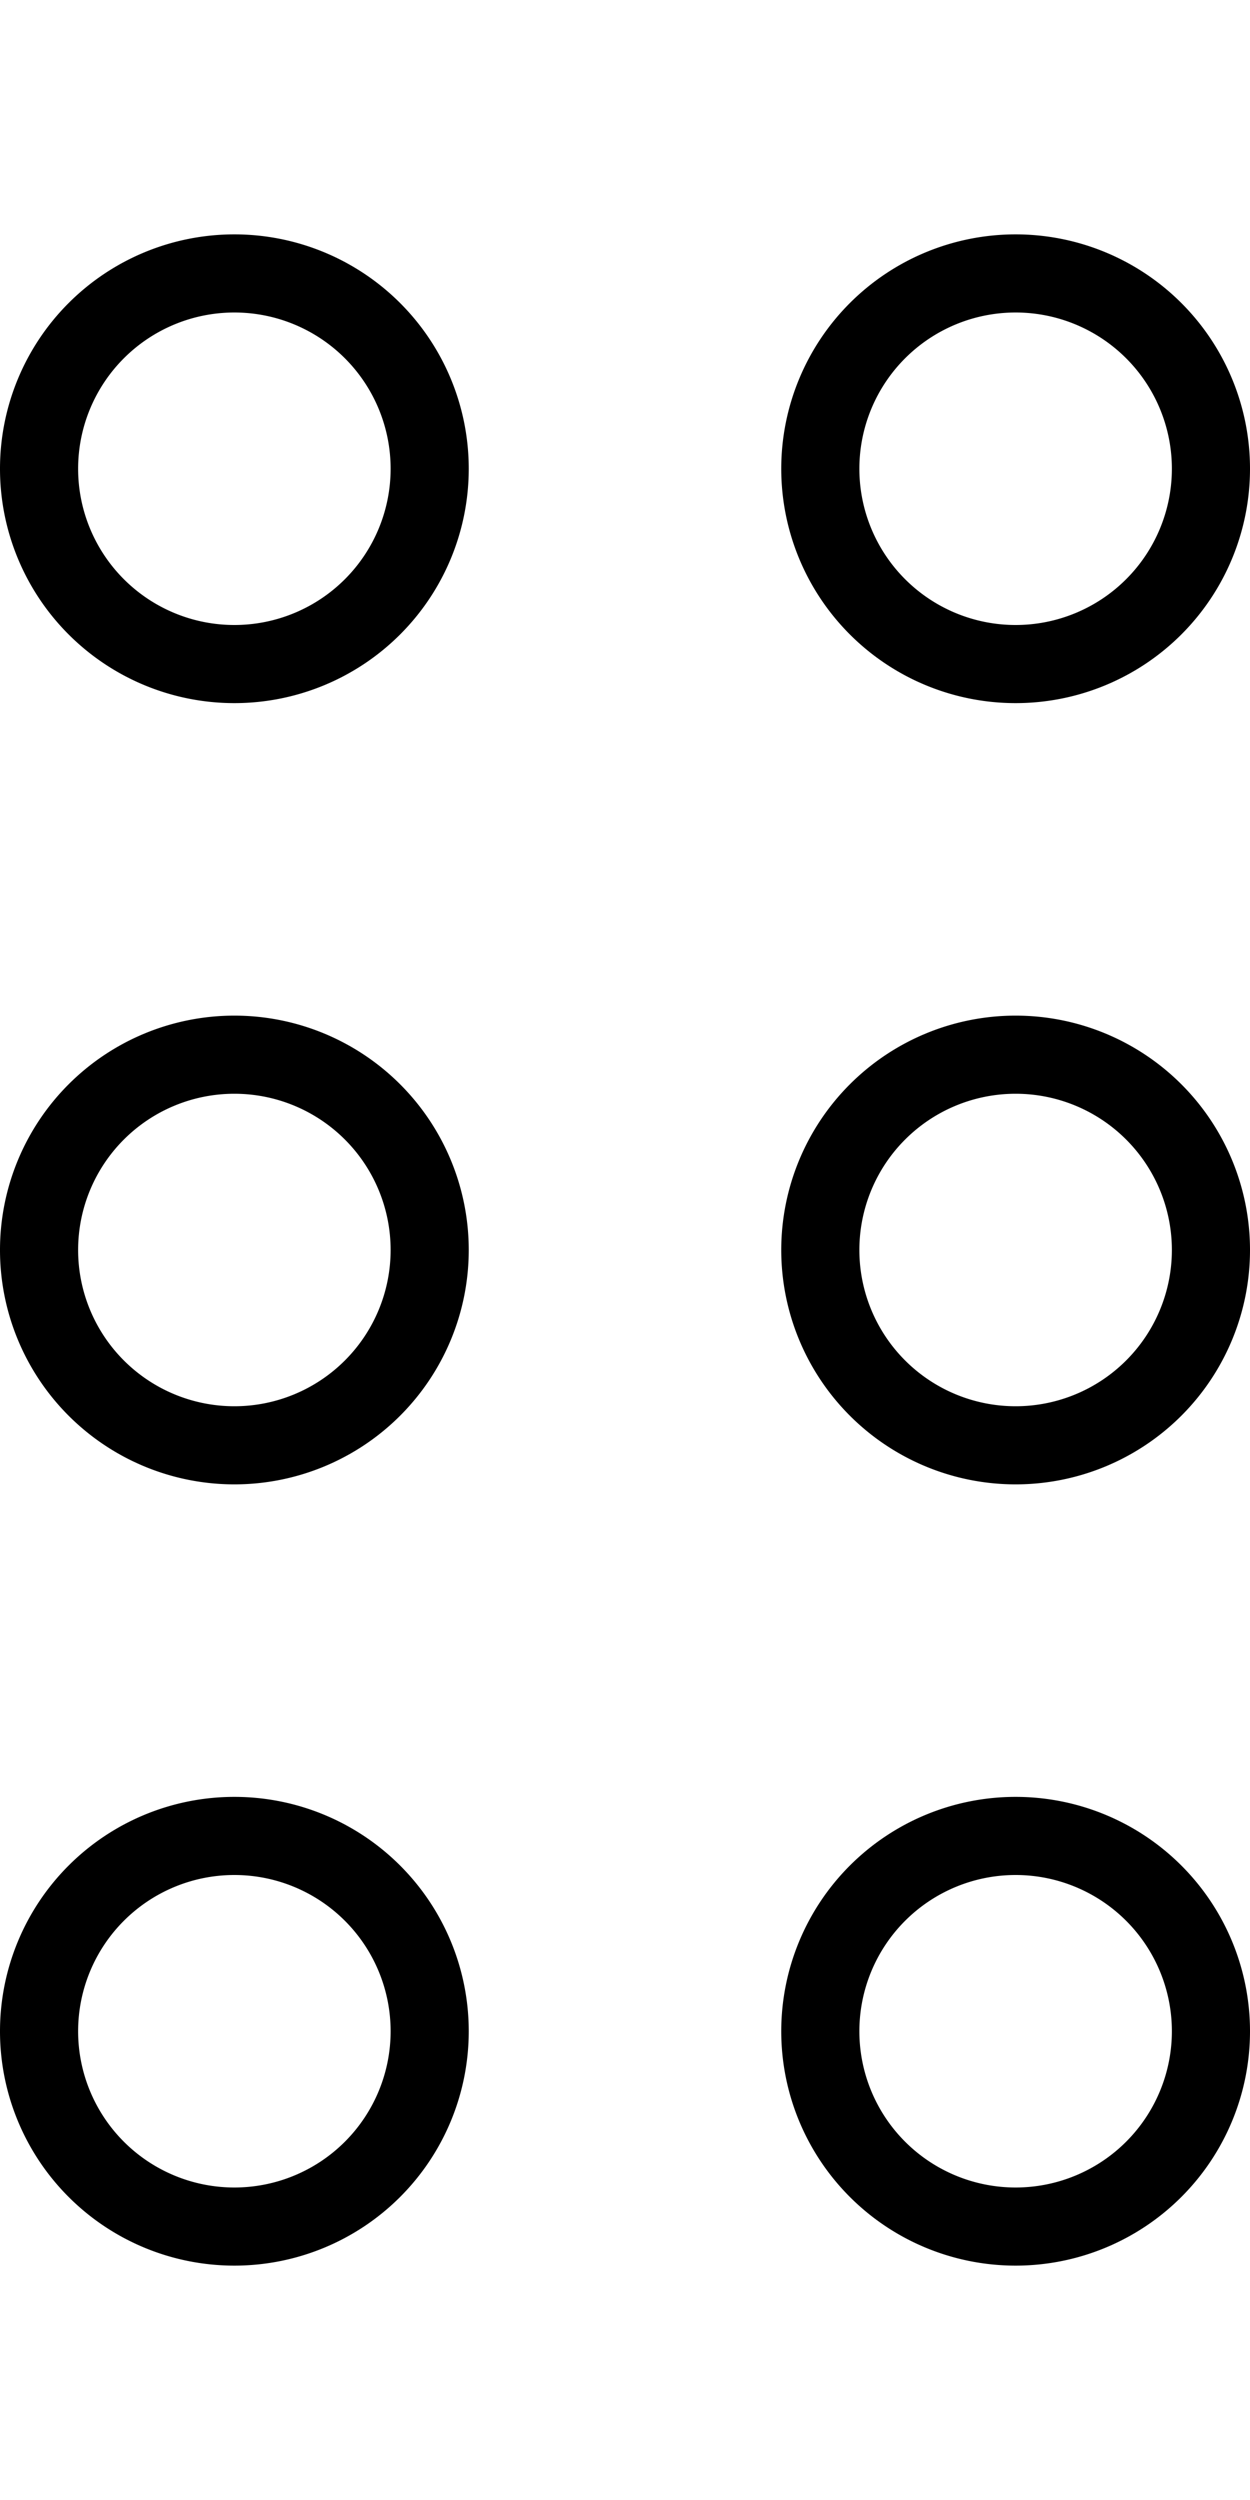
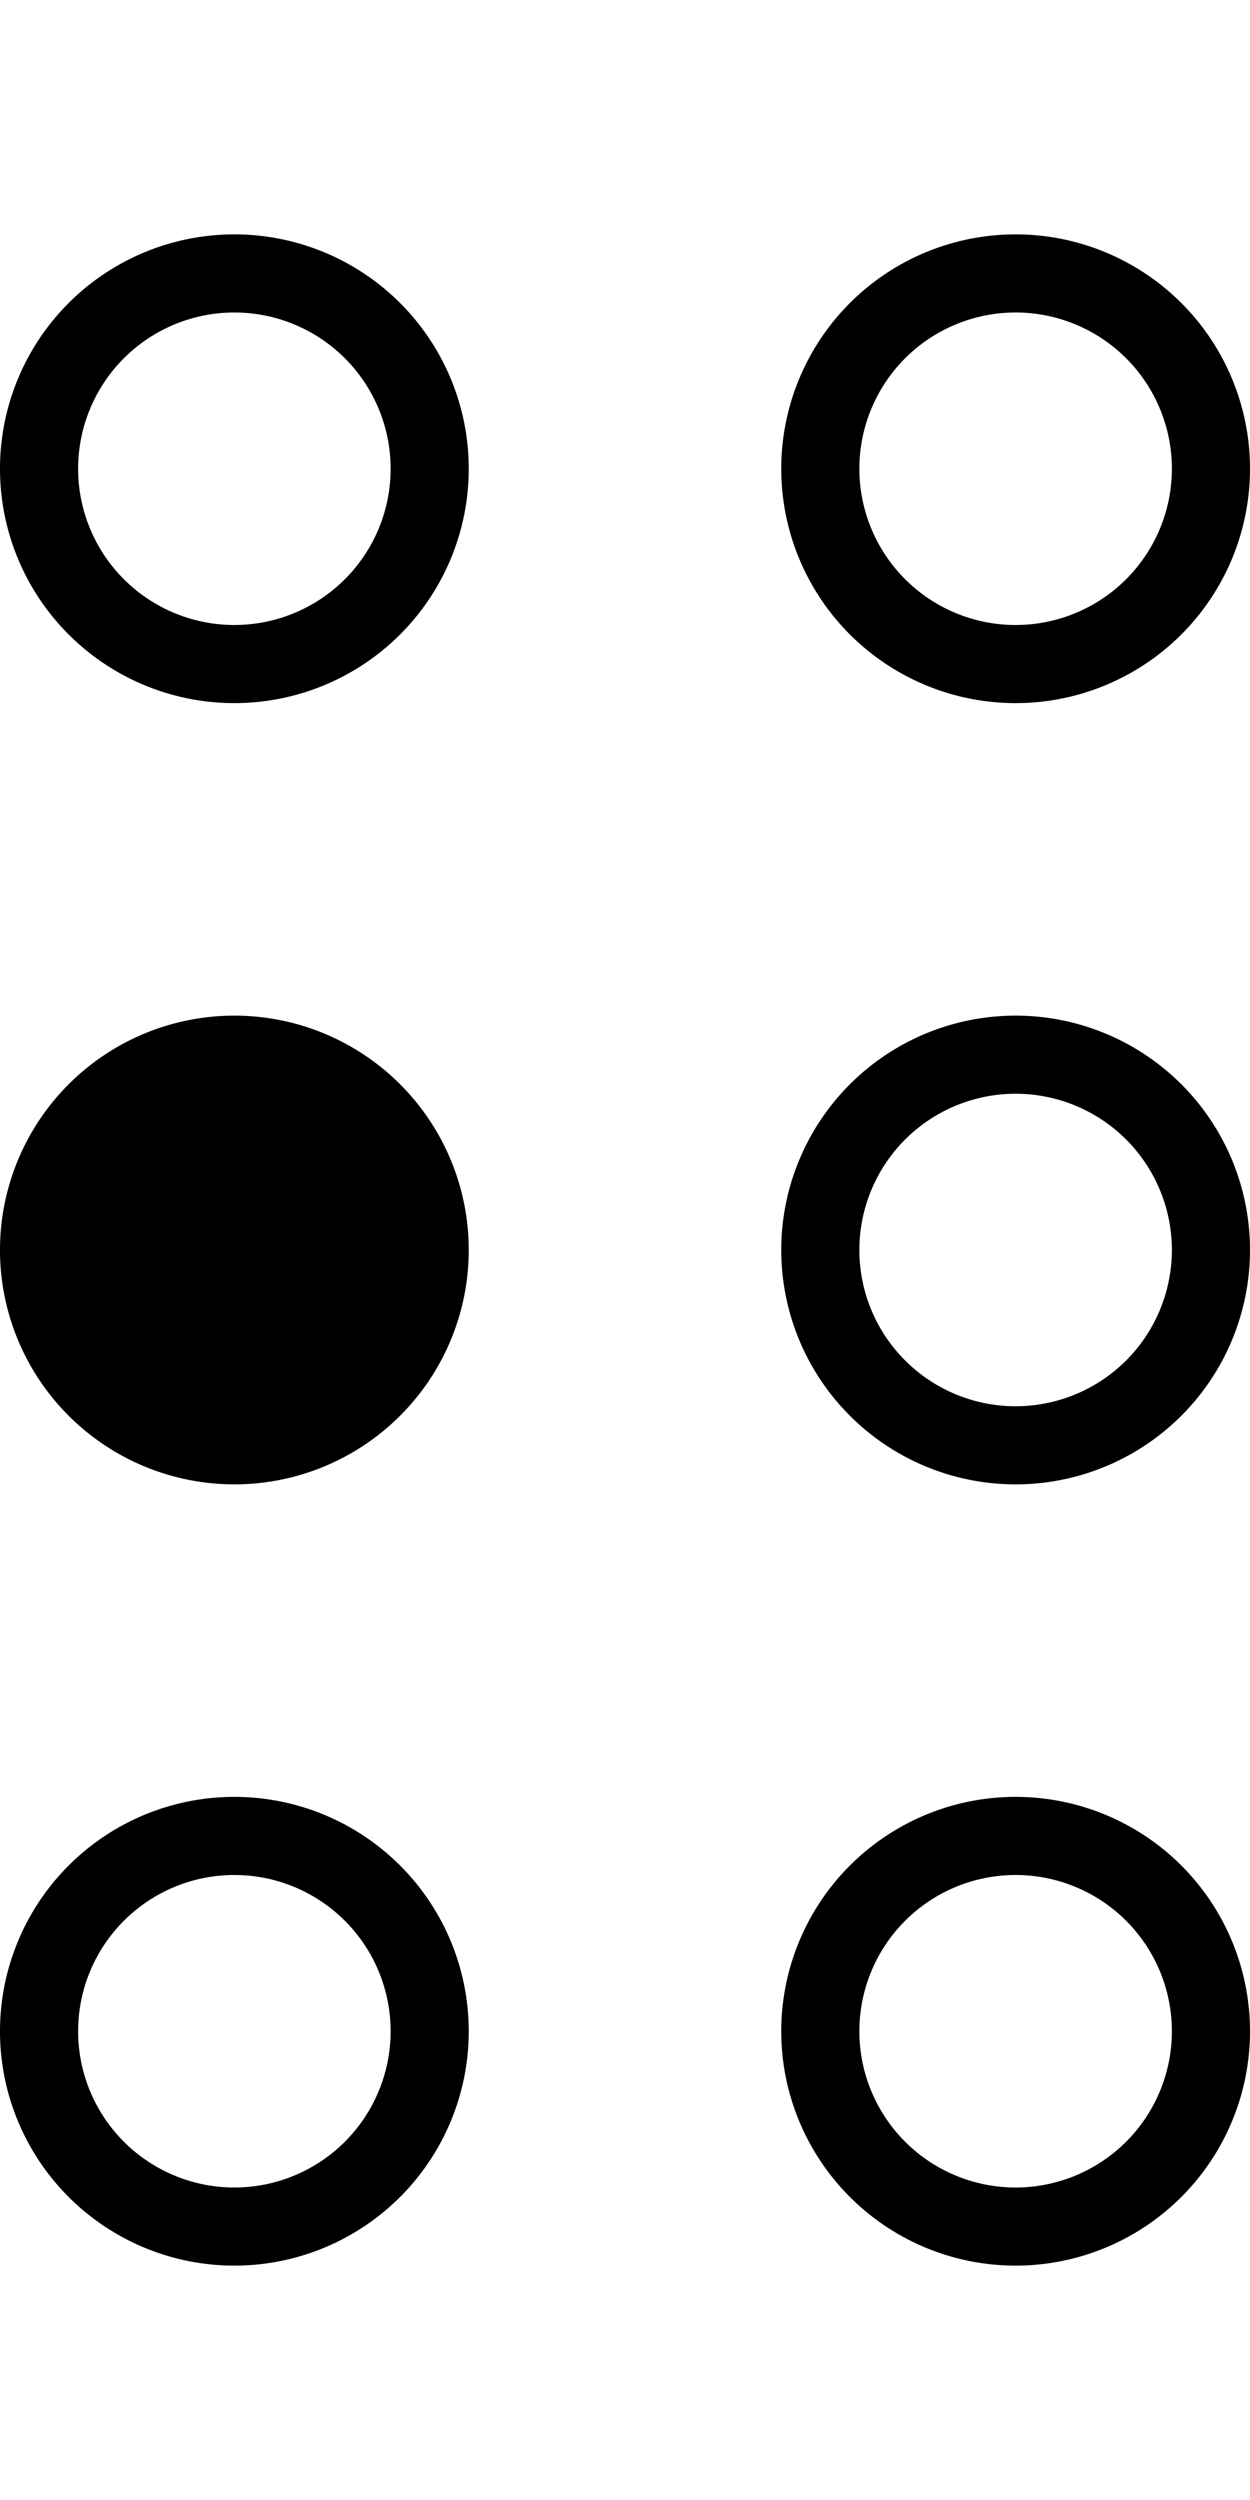
<svg xmlns="http://www.w3.org/2000/svg" viewBox="0 0 256 512">
-   <path d="M80 96A32 32 0 1 0 16 96a32 32 0 1 0 64 0zM0 96a48 48 0 1 1 96 0A48 48 0 1 1 0 96zM80 256a32 32 0 1 0 -64 0 32 32 0 1 0 64 0zM0 256a48 48 0 1 1 96 0A48 48 0 1 1 0 256zM48 448a32 32 0 1 0 0-64 32 32 0 1 0 0 64zm0-80a48 48 0 1 1 0 96 48 48 0 1 1 0-96zM240 96a32 32 0 1 0 -64 0 32 32 0 1 0 64 0zm-80 0a48 48 0 1 1 96 0 48 48 0 1 1 -96 0zm48 192a32 32 0 1 0 0-64 32 32 0 1 0 0 64zm0-80a48 48 0 1 1 0 96 48 48 0 1 1 0-96zm32 208a32 32 0 1 0 -64 0 32 32 0 1 0 64 0zm-80 0a48 48 0 1 1 96 0 48 48 0 1 1 -96 0z" />
+   <path d="M80 96A32 32 0 1 0 16 96a32 32 0 1 0 64 0zM0 96a48 48 0 1 1 96 0A48 48 0 1 1 0 96zM80 256zM0 256a48 48 0 1 1 96 0A48 48 0 1 1 0 256zM48 448a32 32 0 1 0 0-64 32 32 0 1 0 0 64zm0-80a48 48 0 1 1 0 96 48 48 0 1 1 0-96zM240 96a32 32 0 1 0 -64 0 32 32 0 1 0 64 0zm-80 0a48 48 0 1 1 96 0 48 48 0 1 1 -96 0zm48 192a32 32 0 1 0 0-64 32 32 0 1 0 0 64zm0-80a48 48 0 1 1 0 96 48 48 0 1 1 0-96zm32 208a32 32 0 1 0 -64 0 32 32 0 1 0 64 0zm-80 0a48 48 0 1 1 96 0 48 48 0 1 1 -96 0z" />
</svg>